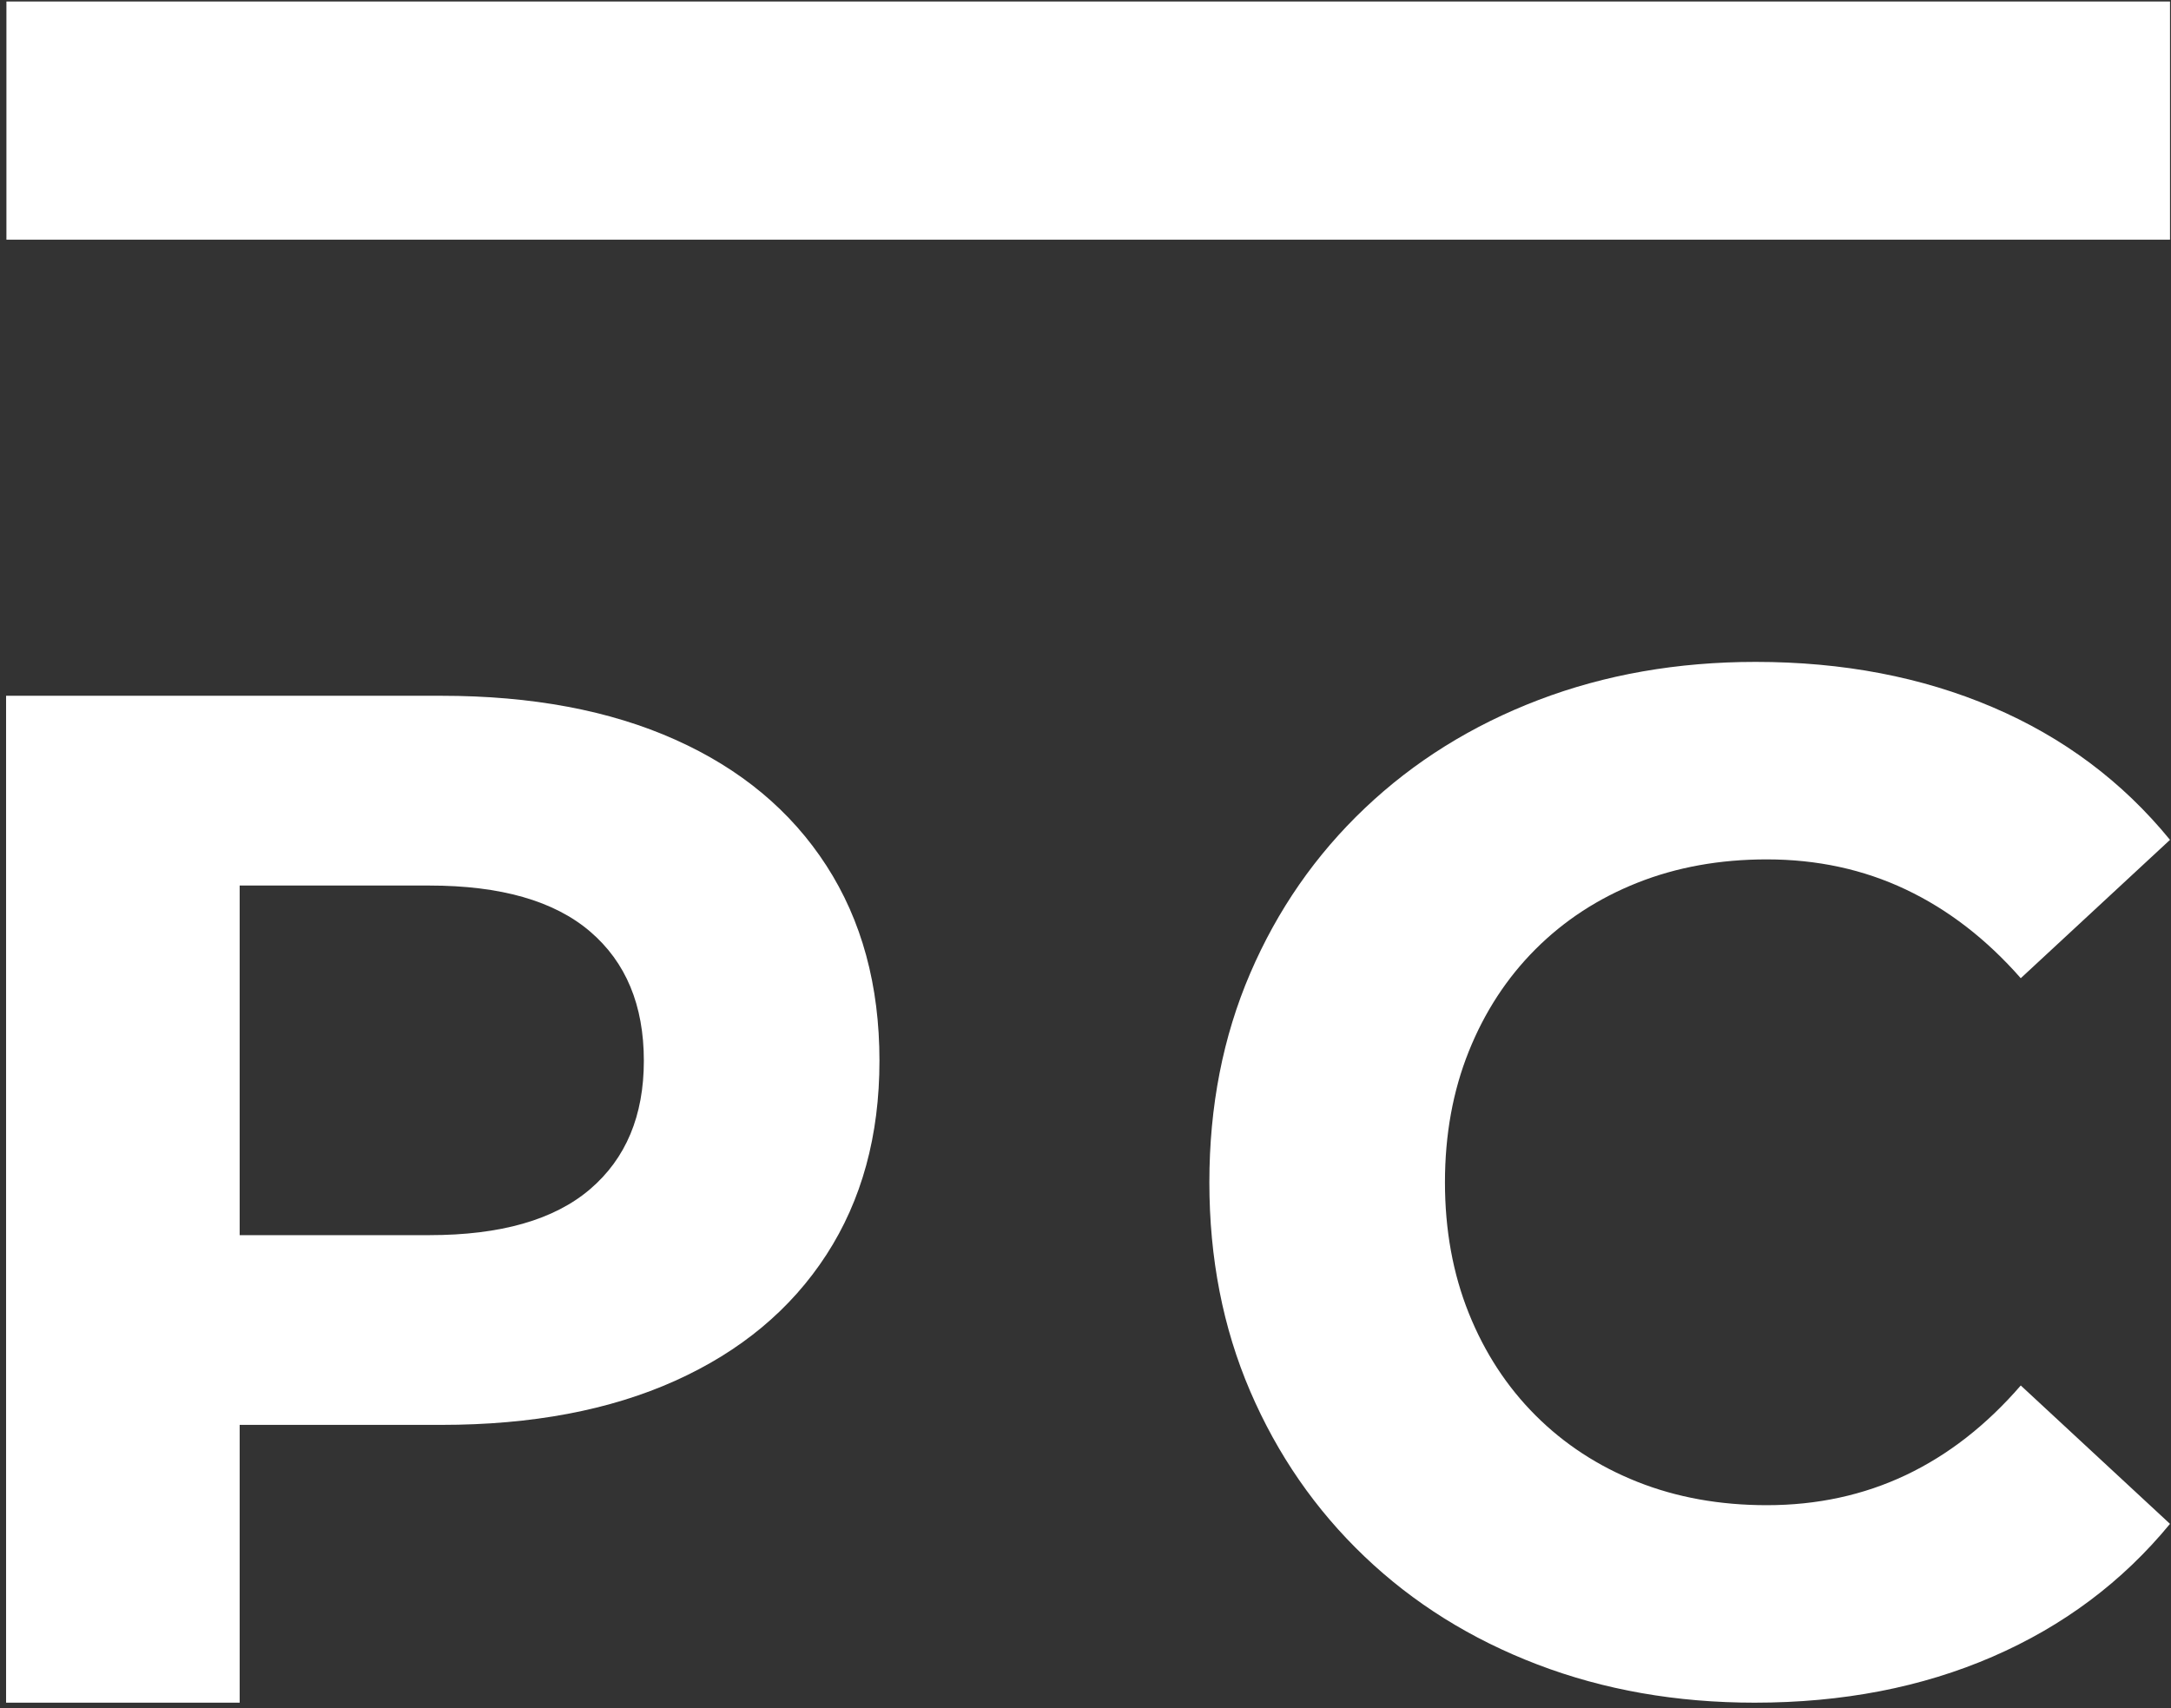
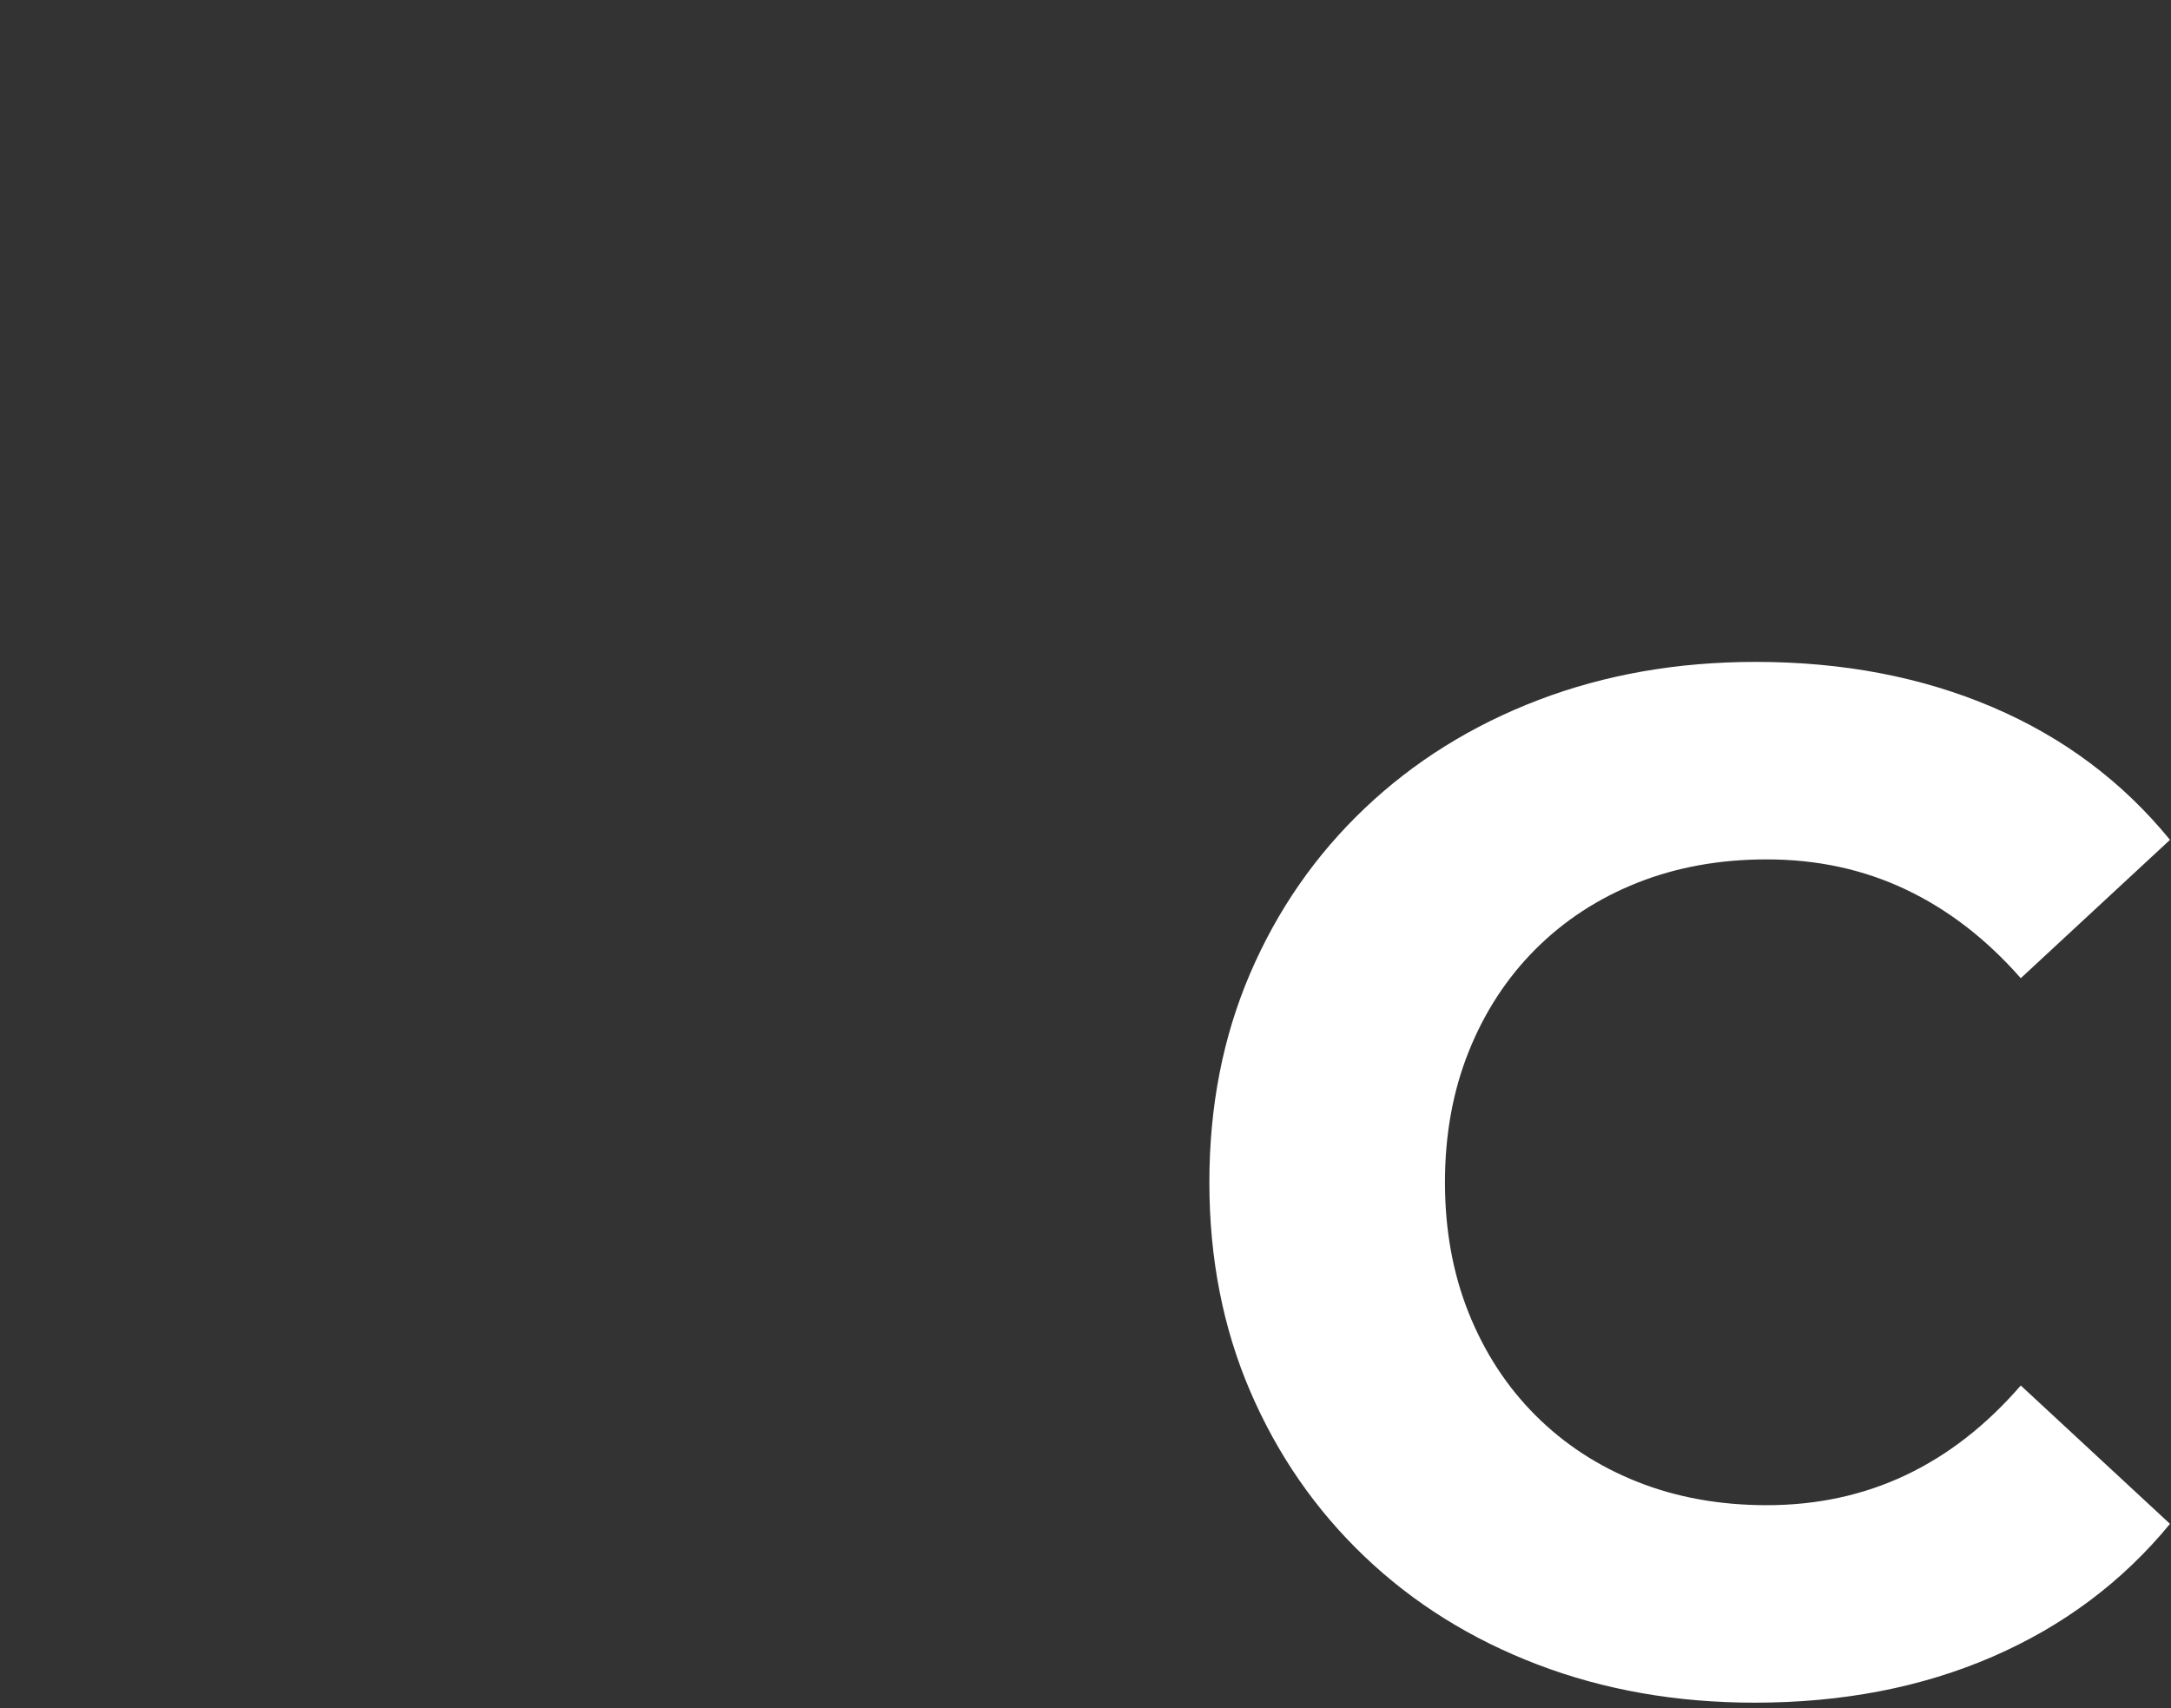
<svg xmlns="http://www.w3.org/2000/svg" width="100%" height="100%" viewBox="0 0 169 133" version="1.1" xml:space="preserve" style="fill-rule:evenodd;clip-rule:evenodd;stroke-linejoin:round;stroke-miterlimit:2;">
  <rect x="0" y="0" width="169" height="133" fill="#333333" stroke="none" />
  <g id="Right">
-     <rect x="0.5" y="0.117" width="168.422" height="18.543" style="fill:#fff;" />
    <path d="M136.597,132.555c-6.09,-0 -11.725,-0.989 -16.906,-2.968c-5.18,-1.978 -9.674,-4.785 -13.481,-8.421c-3.807,-3.636 -6.769,-7.921 -8.889,-12.855c-2.119,-4.934 -3.179,-10.357 -3.179,-16.269c-0,-5.912 1.06,-11.335 3.179,-16.269c2.12,-4.934 5.094,-9.219 8.924,-12.855c3.829,-3.636 8.334,-6.443 13.513,-8.422c5.18,-1.978 10.816,-2.967 16.907,-2.967c6.789,-0 12.937,1.175 18.444,3.525c5.507,2.35 10.111,5.793 13.813,10.329l-11.617,10.771c-2.675,-3.047 -5.66,-5.35 -8.955,-6.909c-3.295,-1.561 -6.9,-2.341 -10.813,-2.341c-3.664,-0 -7.021,0.606 -10.072,1.817c-3.05,1.211 -5.693,2.934 -7.929,5.169c-2.235,2.235 -3.97,4.892 -5.204,7.972c-1.234,3.079 -1.851,6.473 -1.851,10.18c-0,3.707 0.617,7.1 1.851,10.18c1.234,3.079 2.969,5.737 5.204,7.971c2.236,2.235 4.879,3.959 7.929,5.171c3.051,1.211 6.408,1.816 10.072,1.816c3.913,0 7.518,-0.78 10.813,-2.339c3.295,-1.561 6.28,-3.888 8.955,-6.98l11.617,10.773c-3.702,4.506 -8.306,7.953 -13.813,10.341c-5.507,2.387 -11.677,3.58 -18.512,3.58Z" style="fill:#fff;fill-rule:nonzero;" />
-     <path d="M0.474,132.555l-0,-78.388l33.885,0c7.047,0 13.115,1.139 18.204,3.416c5.091,2.276 9.013,5.545 11.767,9.807c2.754,4.261 4.131,9.325 4.131,15.191c-0,5.822 -1.377,10.857 -4.131,15.104c-2.754,4.247 -6.676,7.516 -11.767,9.807c-5.089,2.291 -11.157,3.436 -18.204,3.436l-23.81,0l8.108,-8.134l-0,29.761l-18.183,-0Zm18.183,-27.794l-8.108,-8.604l22.874,0c5.55,0 9.72,-1.193 12.51,-3.578c2.792,-2.387 4.187,-5.719 4.187,-9.998c0,-4.323 -1.395,-7.677 -4.187,-10.063c-2.79,-2.385 -6.96,-3.578 -12.51,-3.578l-22.874,0l8.108,-8.603l-0,44.424Z" style="fill:#fff;fill-rule:nonzero;" />
  </g>
</svg>